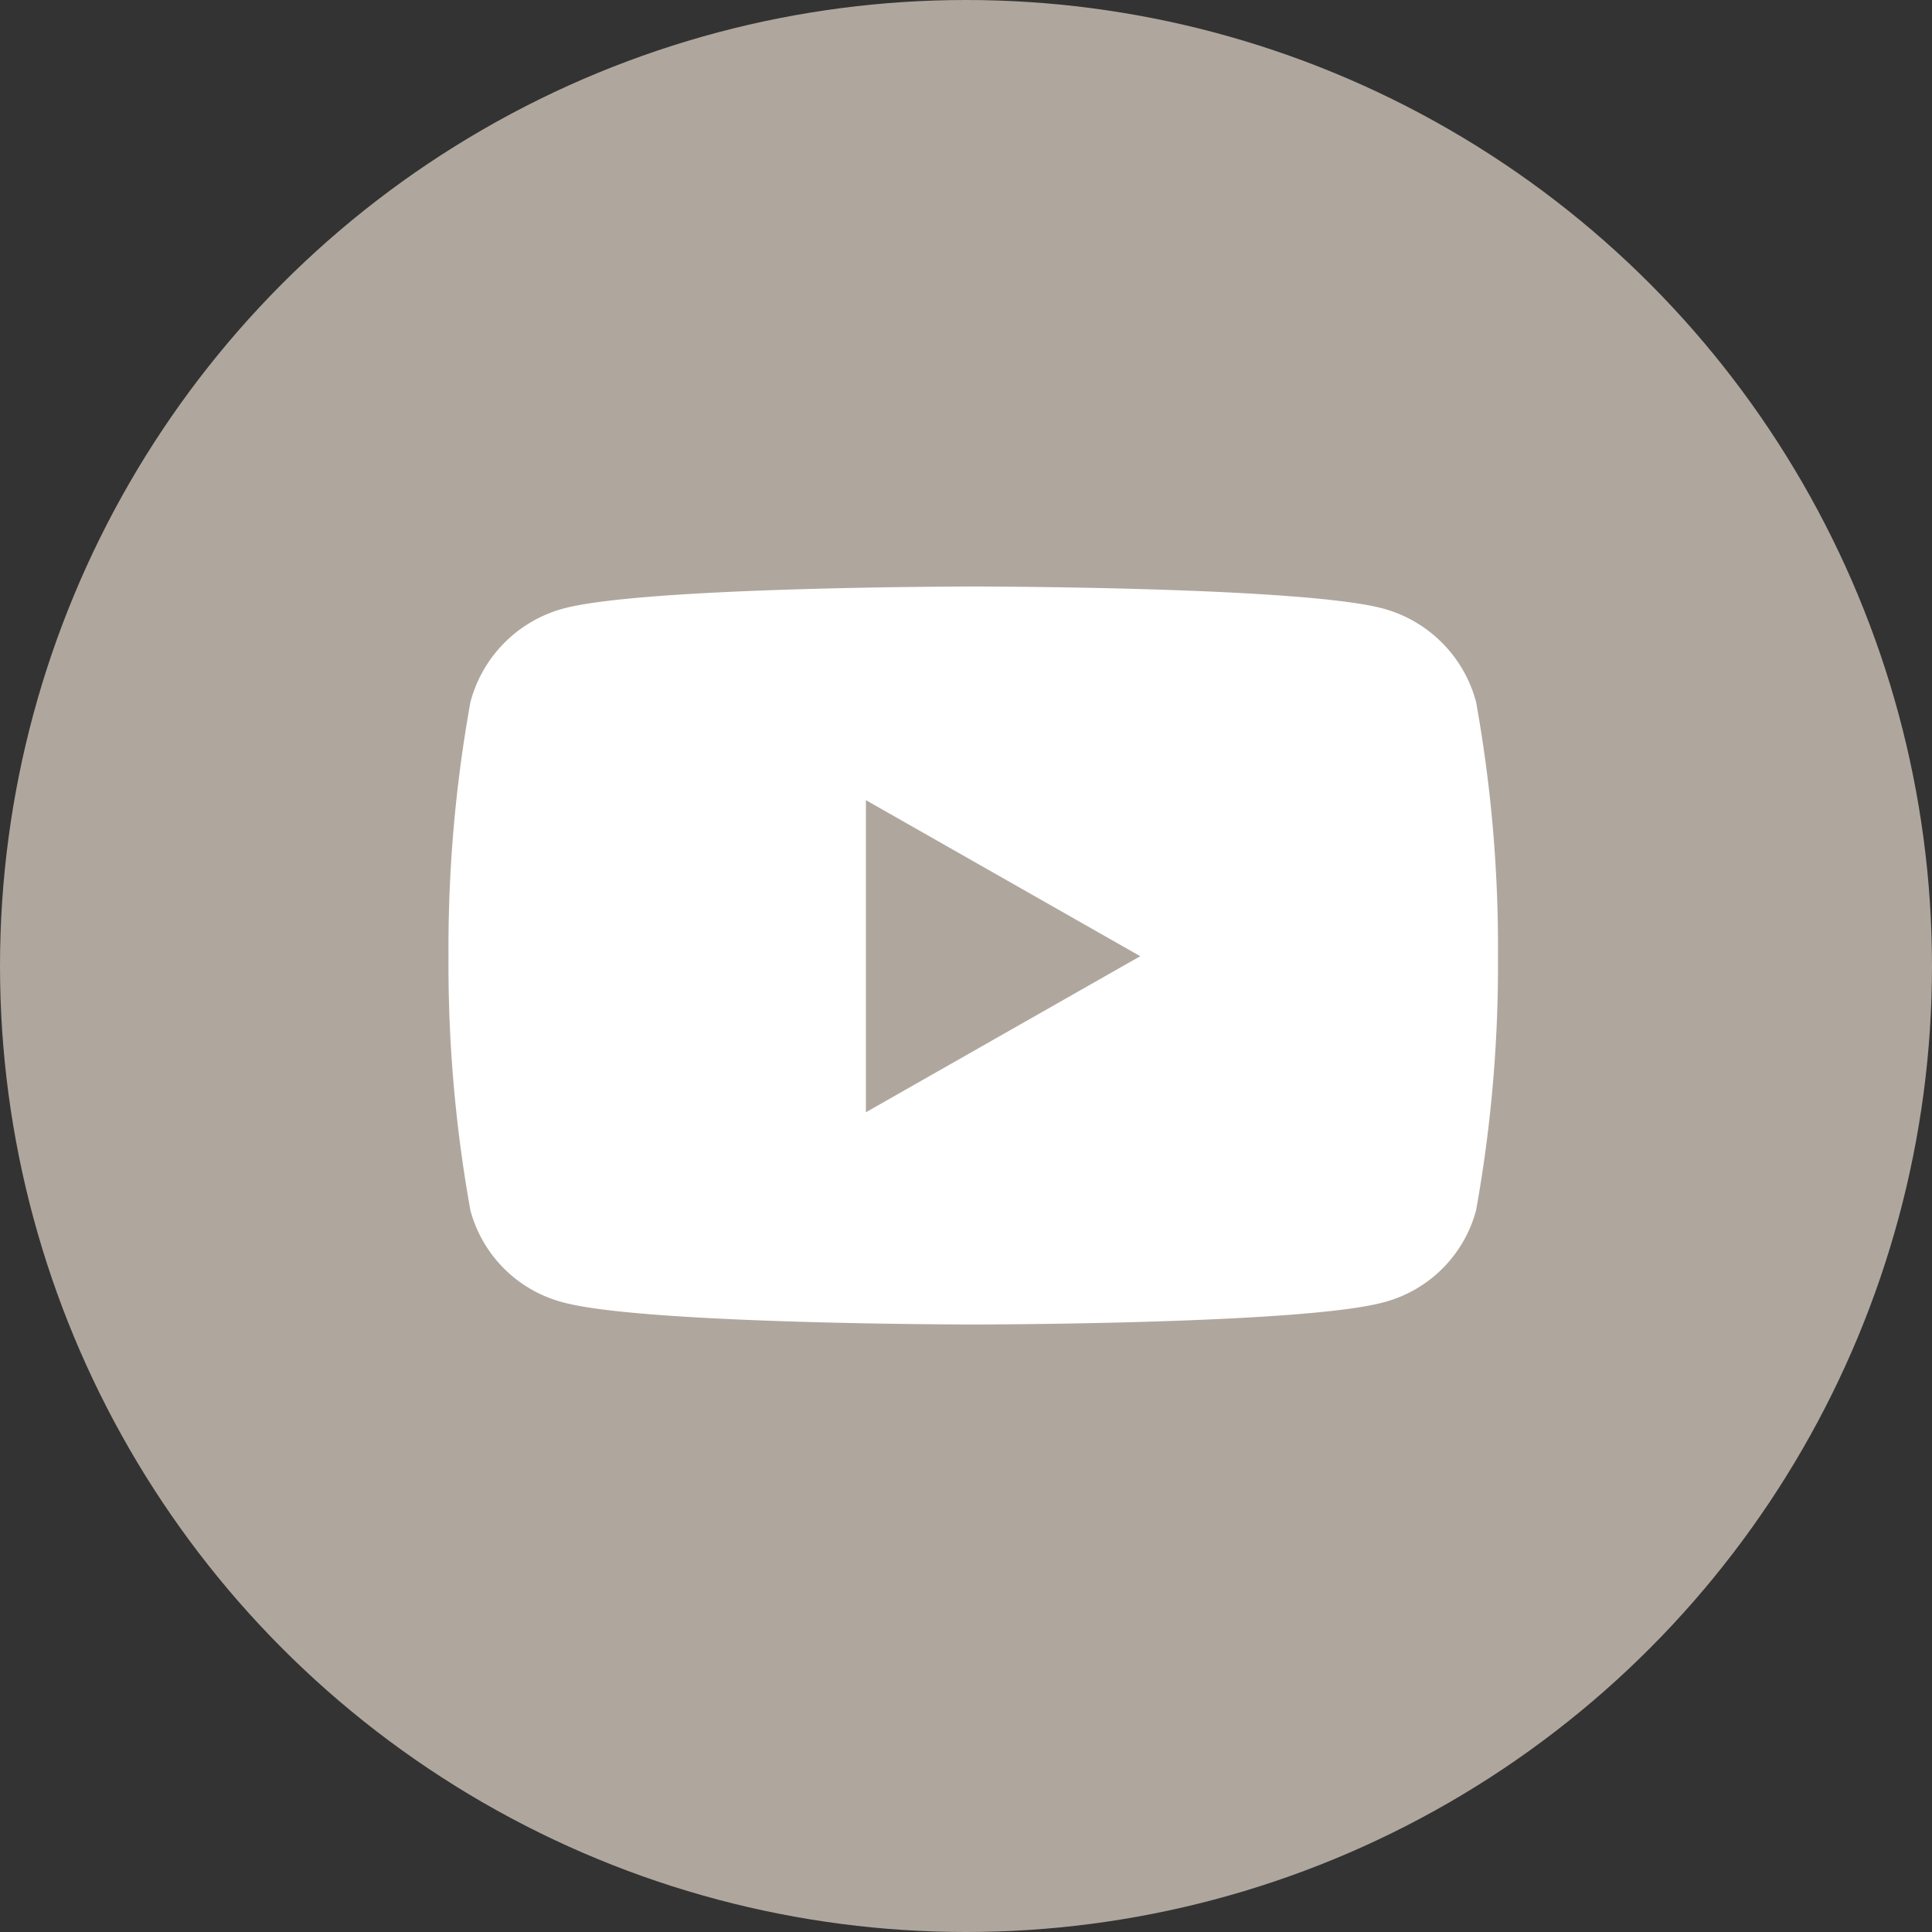
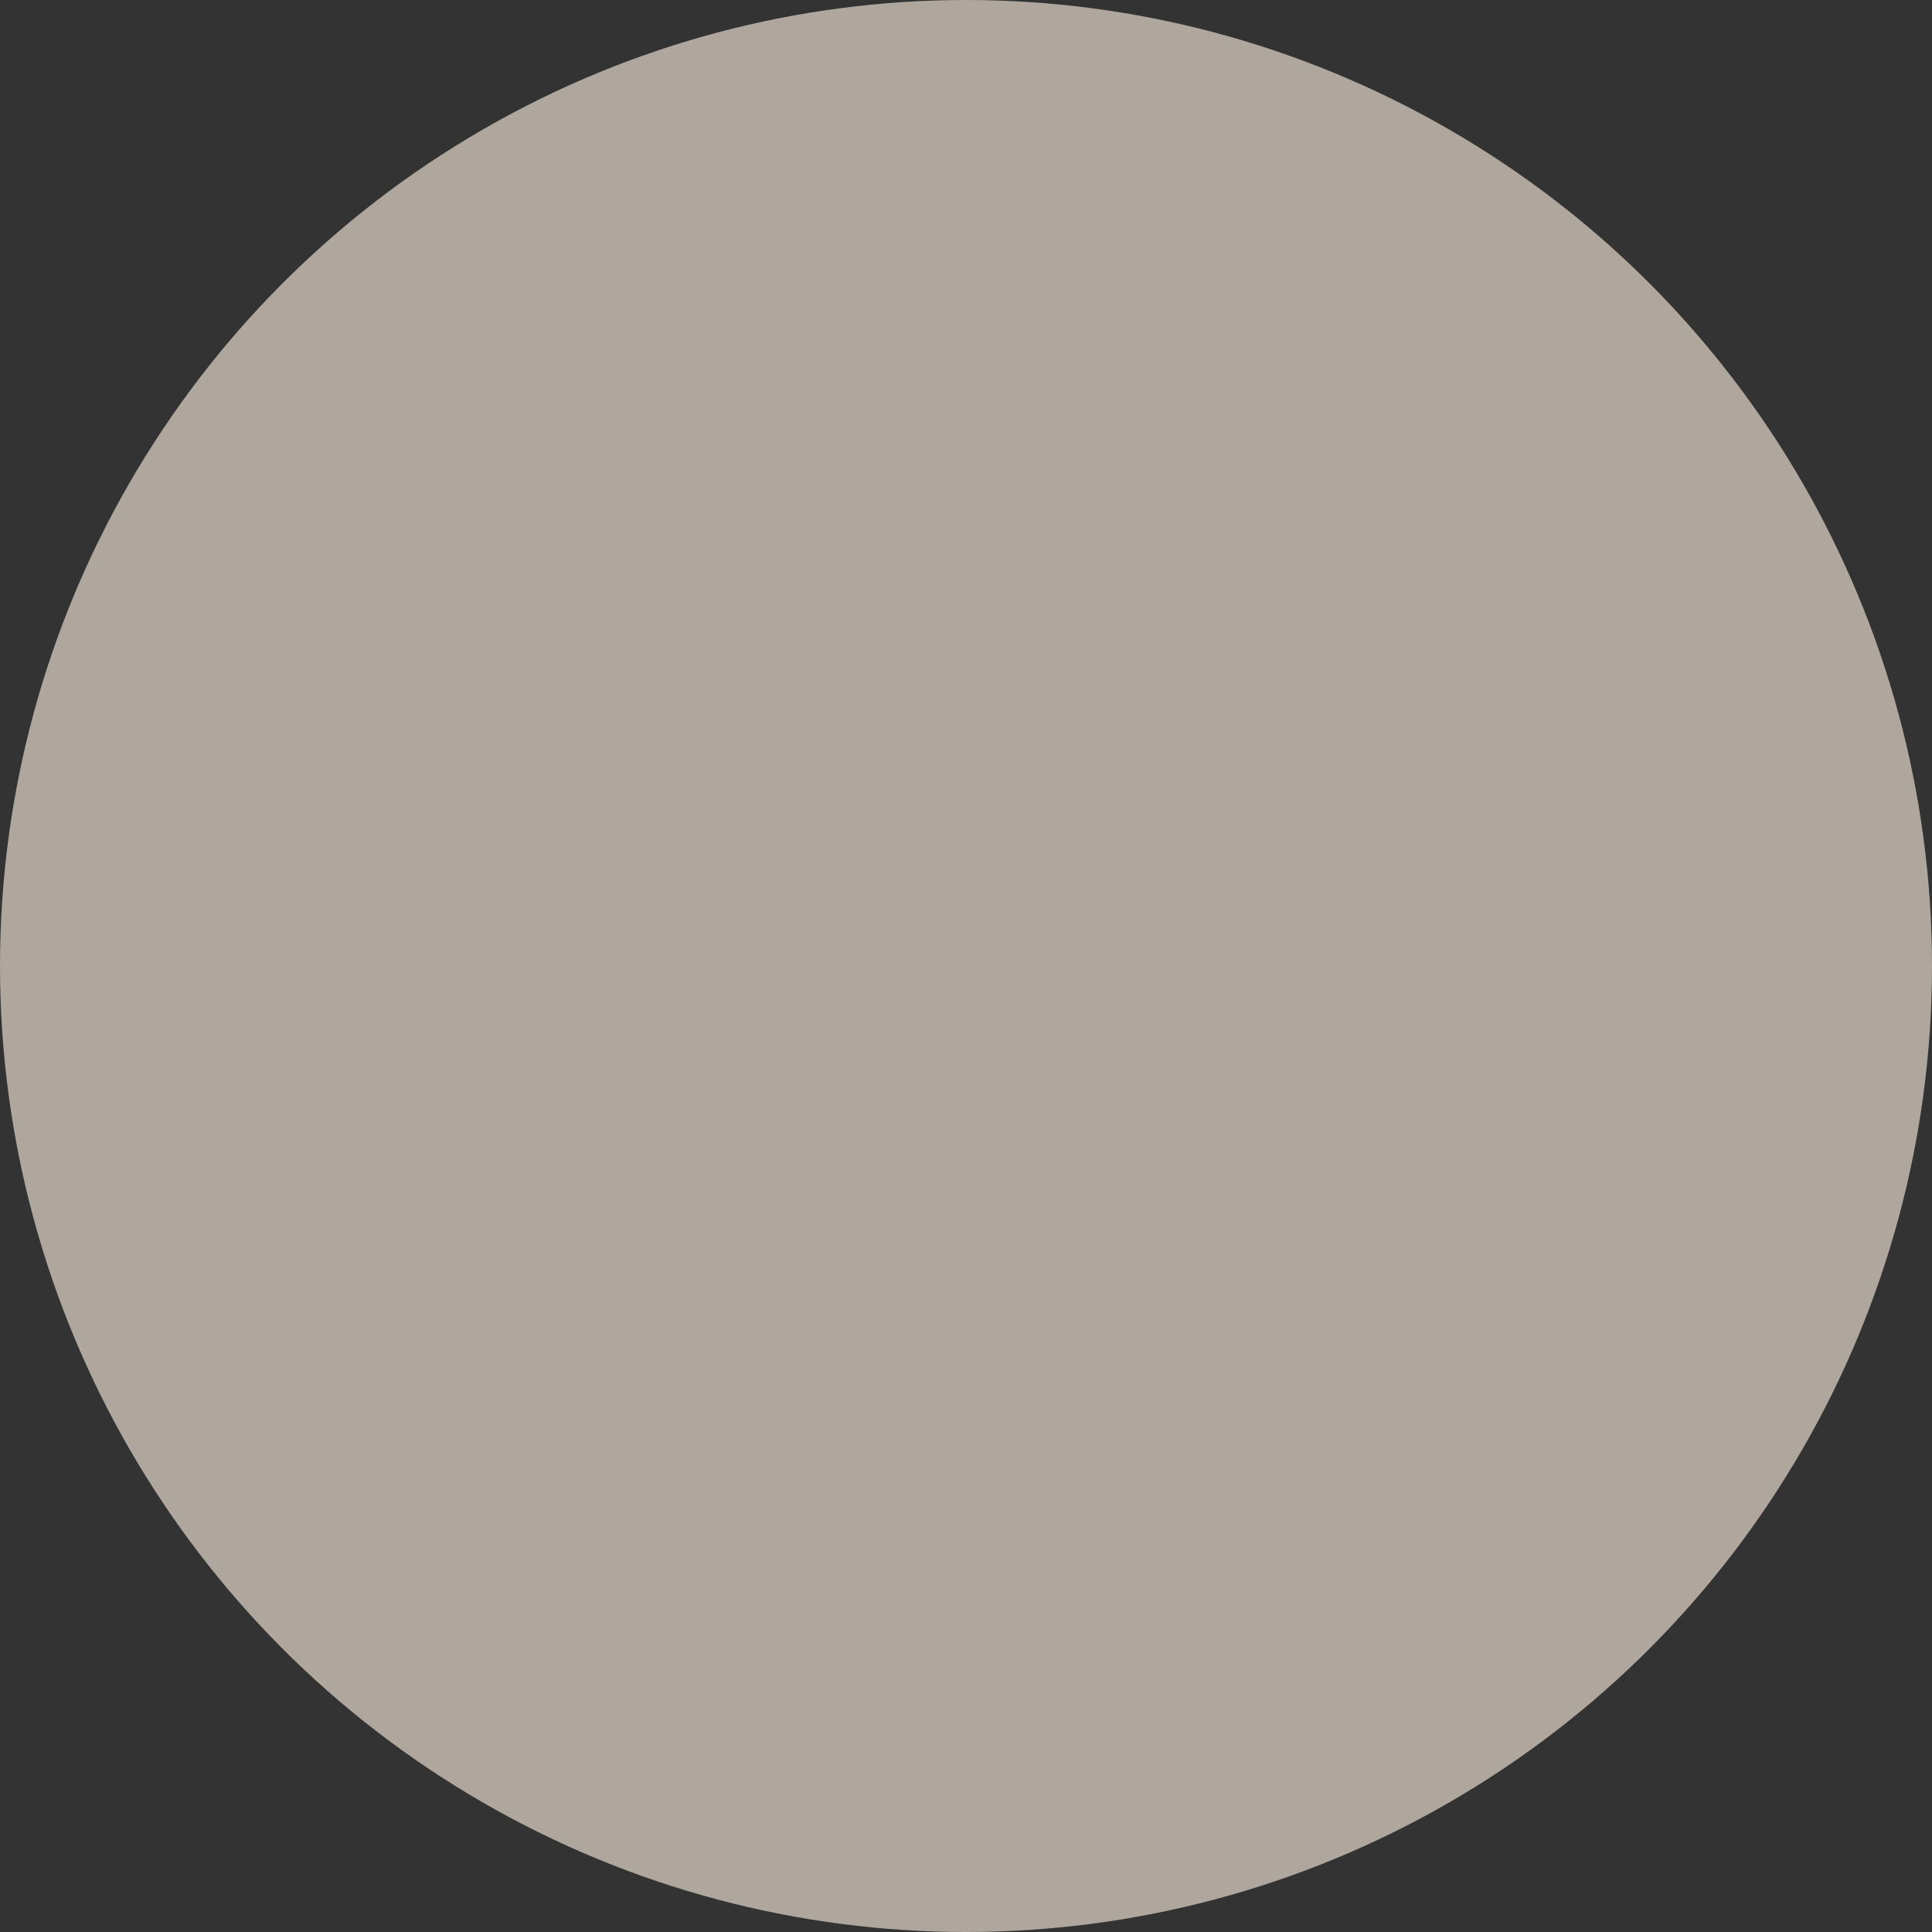
<svg xmlns="http://www.w3.org/2000/svg" width="56" height="56" viewBox="0 0 56 56">
  <rect x="0" y="0" width="56" height="56" fill="#333333" stroke="none" />
  <g id="Group_10470" data-name="Group 10470" transform="translate(-186 -1146)">
    <circle id="Ellipse_42" data-name="Ellipse 42" cx="28" cy="28" r="28" transform="translate(186 1146)" fill="#afa69d" />
-     <path id="Icon_awesome-youtube" data-name="Icon awesome-youtube" d="M30.835,7.847A3.822,3.822,0,0,0,28.145,5.14C25.773,4.5,16.26,4.5,16.26,4.5s-9.513,0-11.885.64A3.822,3.822,0,0,0,1.686,7.847a40.1,40.1,0,0,0-.636,7.37,40.1,40.1,0,0,0,.636,7.37,3.765,3.765,0,0,0,2.689,2.664c2.372.64,11.885.64,11.885.64s9.513,0,11.885-.64a3.765,3.765,0,0,0,2.689-2.664,40.1,40.1,0,0,0,.636-7.37A40.1,40.1,0,0,0,30.835,7.847ZM13.149,19.739V10.693L21.1,15.216Z" transform="translate(197.95 1158.5)" fill="#fff" />
  </g>
</svg>